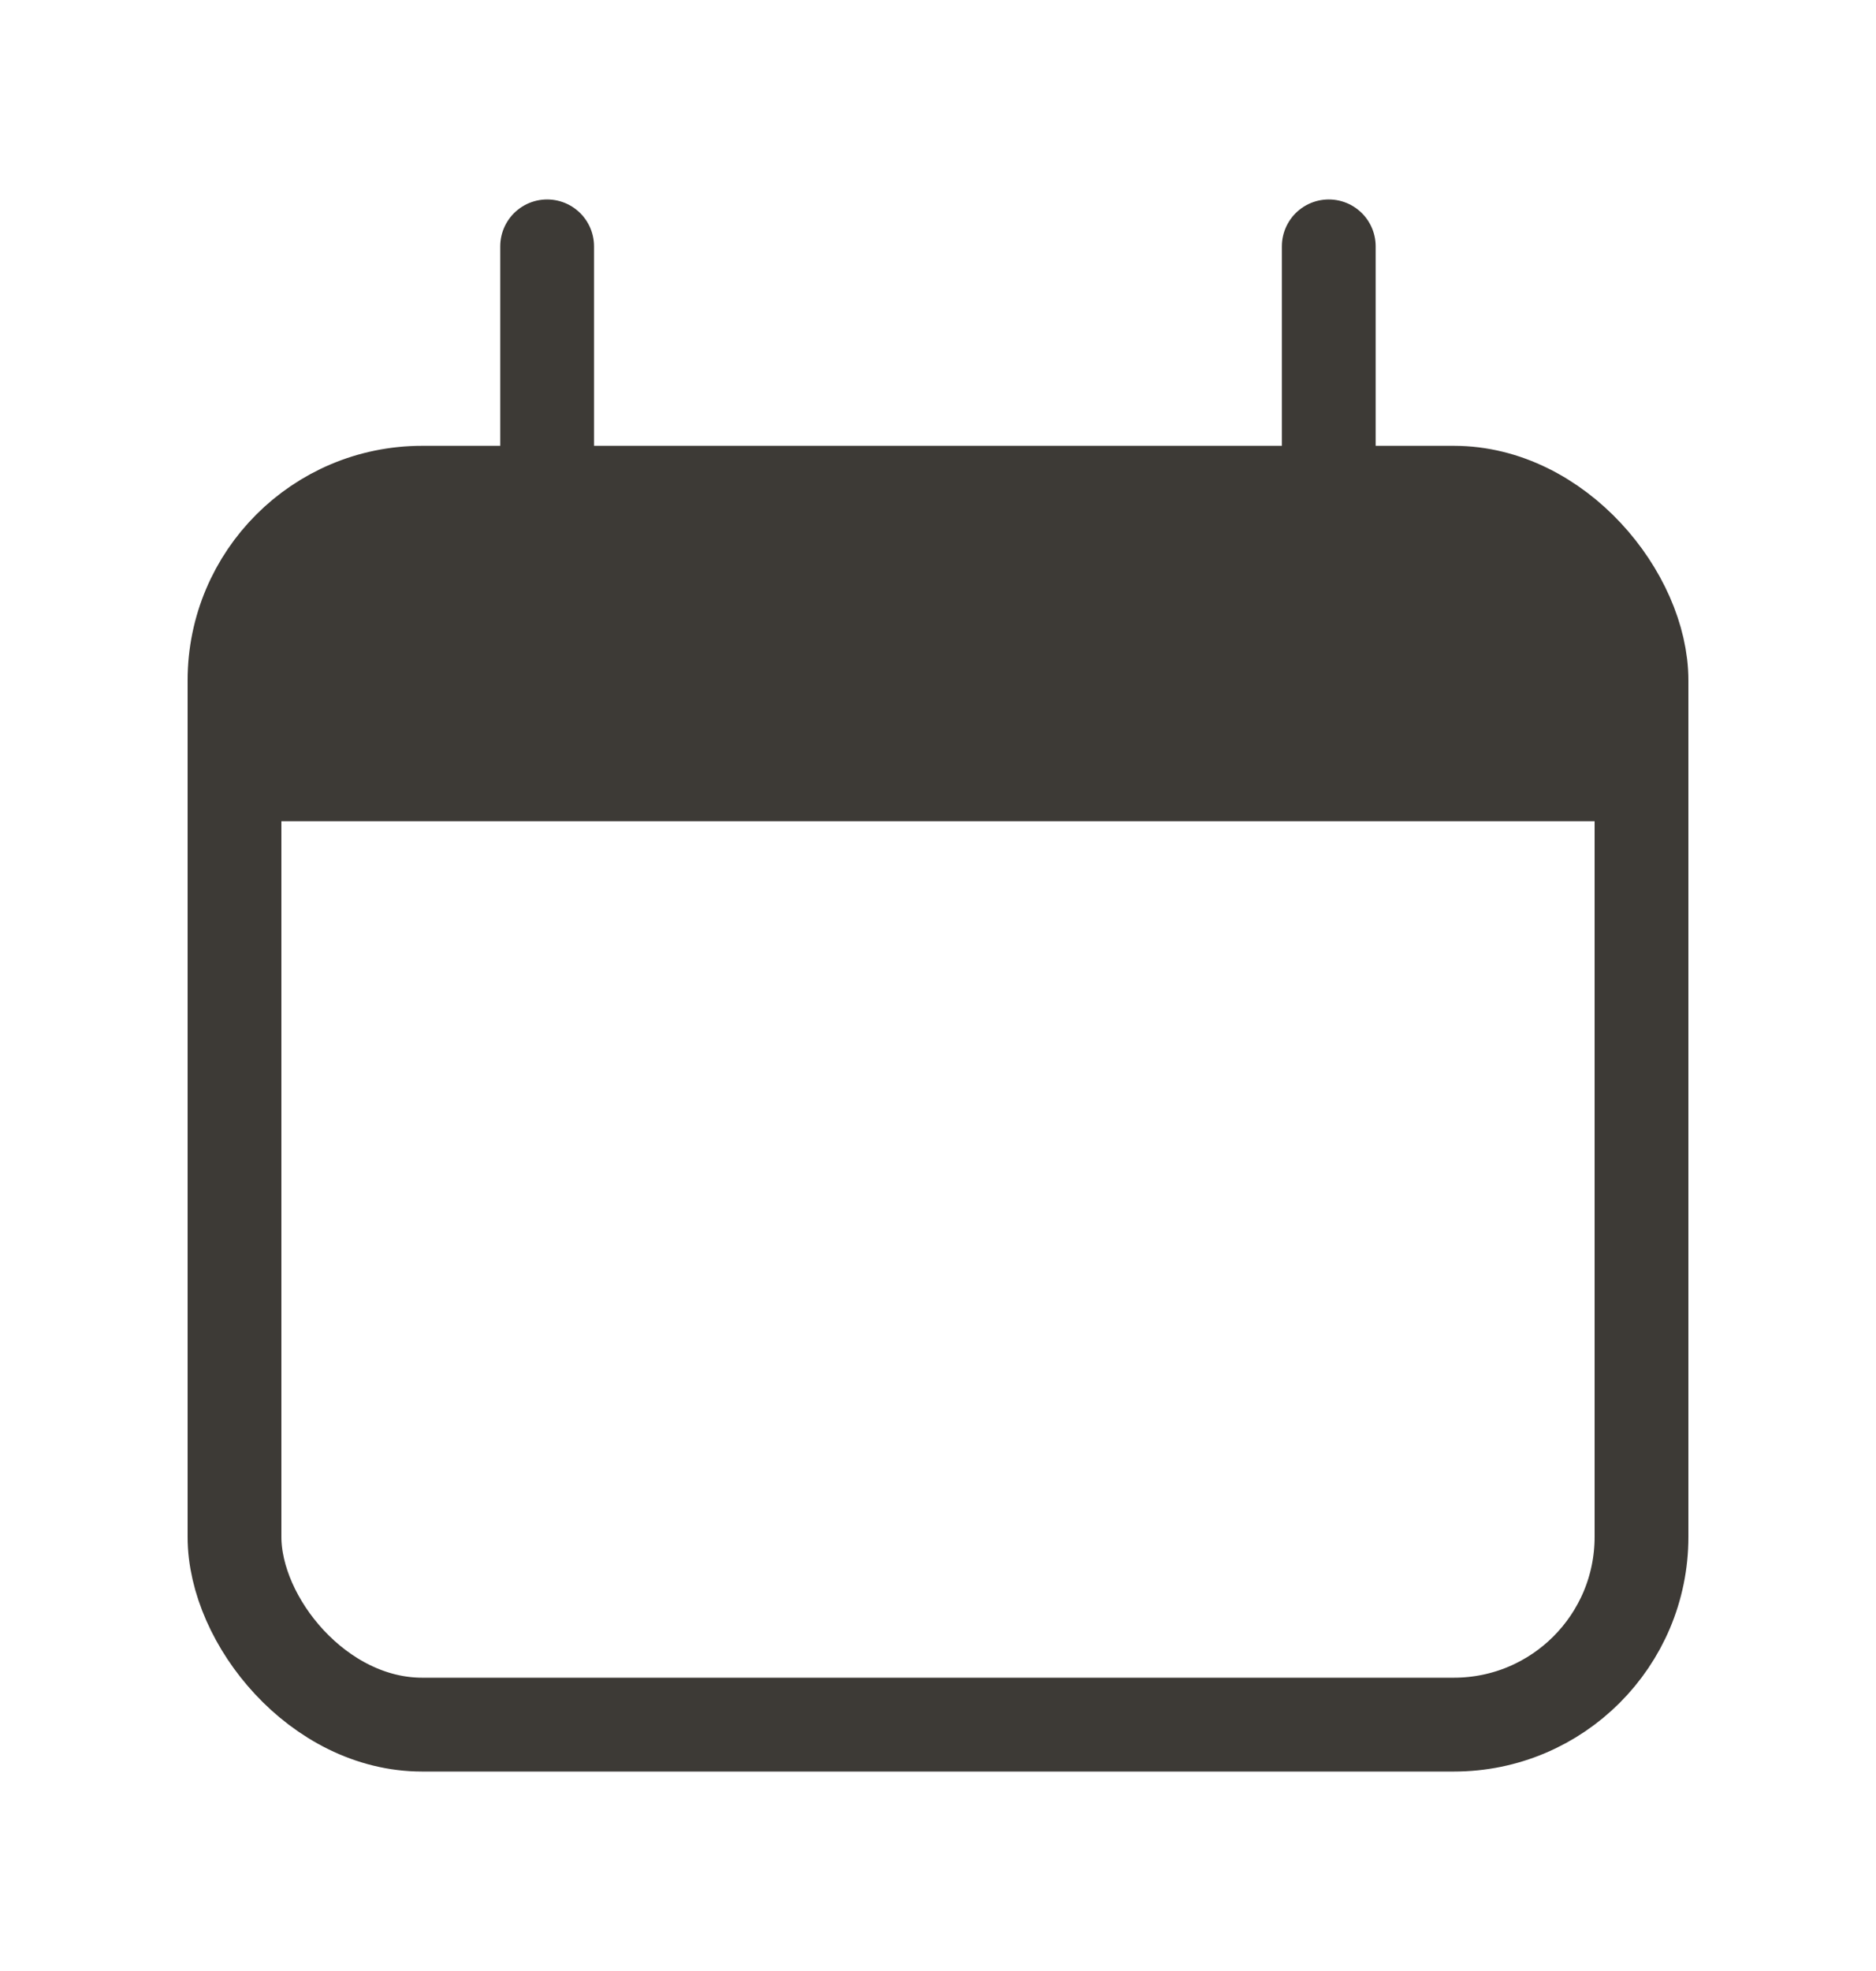
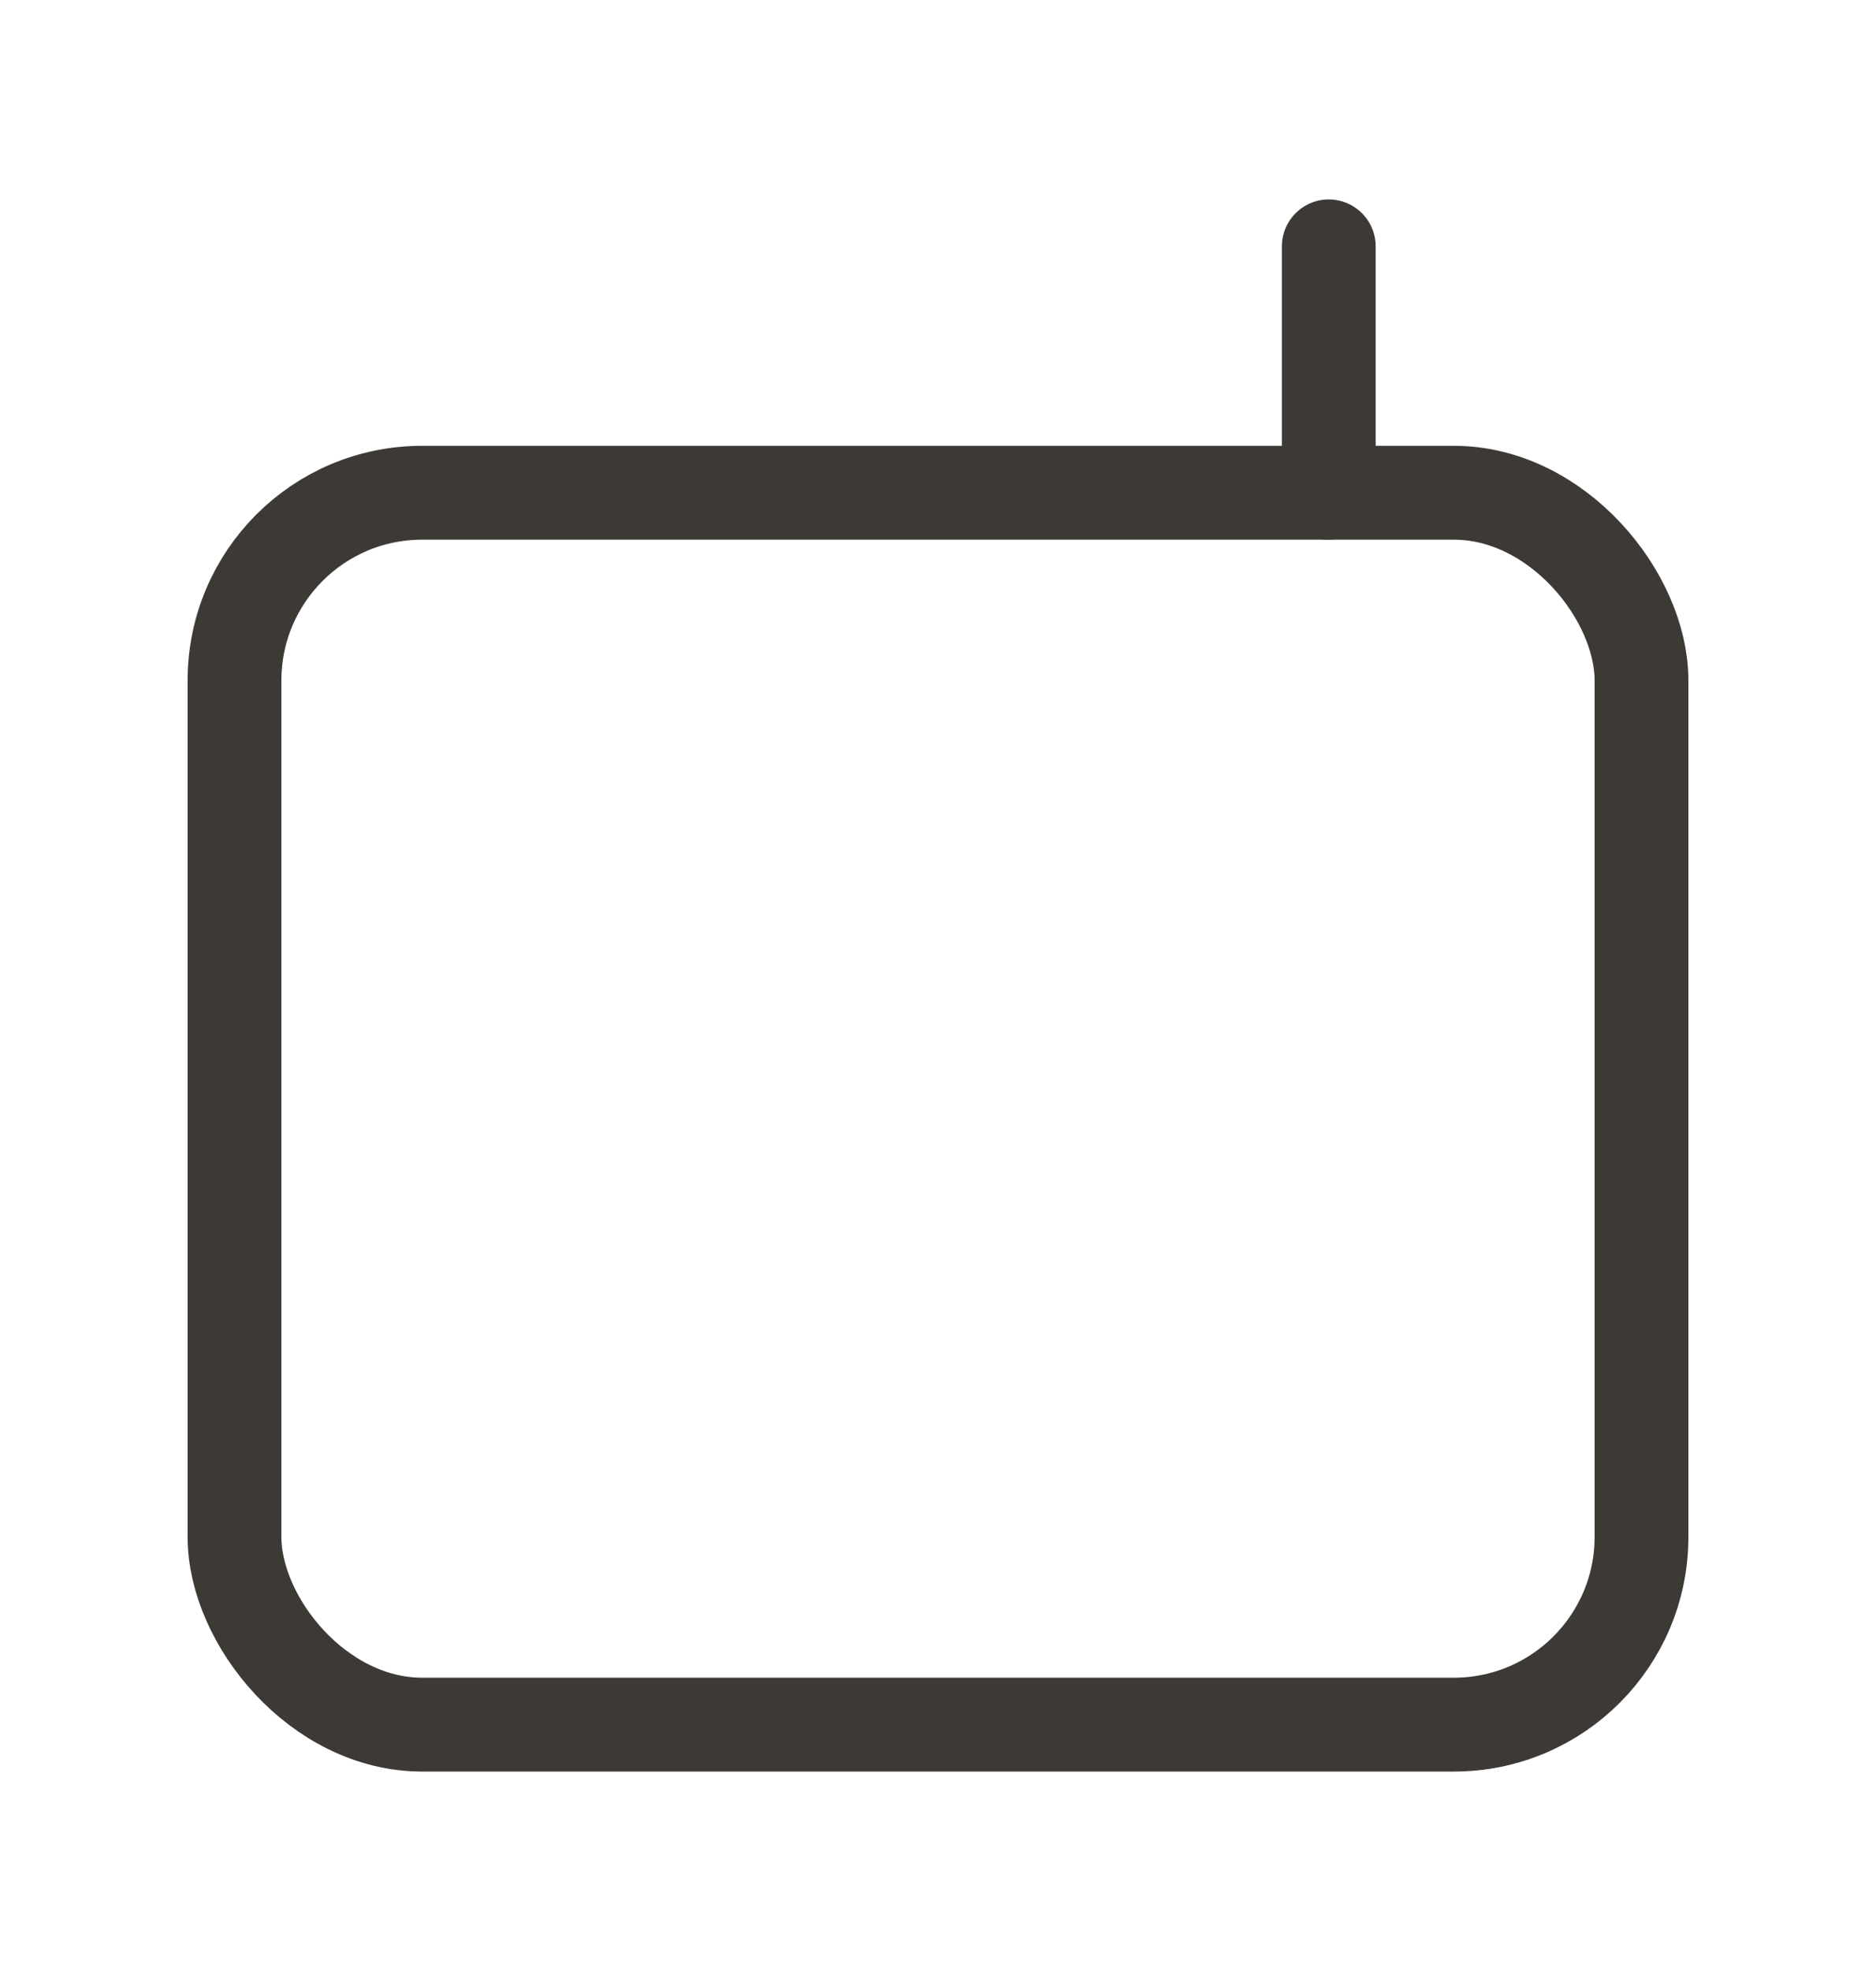
<svg xmlns="http://www.w3.org/2000/svg" width="20" height="21" viewBox="0 0 20 21" fill="none">
  <rect x="2.5" y="5.25" width="15" height="13.125" rx="2" stroke="#3D3A36" />
-   <path d="M2.5 8.75C2.5 7.346 2.5 6.643 2.837 6.139C2.983 5.92 3.17 5.733 3.389 5.587C3.893 5.25 4.596 5.25 6 5.25H14C15.405 5.25 16.107 5.25 16.611 5.587C16.829 5.733 17.017 5.92 17.163 6.139C17.5 6.643 17.5 7.346 17.5 8.75V8.75H2.5V8.75Z" fill="#3D3A36" />
-   <path d="M5.833 2.625L5.833 5.25" stroke="#3D3A36" stroke-linecap="round" />
  <path d="M14.166 2.625L14.166 5.25" stroke="#3D3A36" stroke-linecap="round" />
</svg>